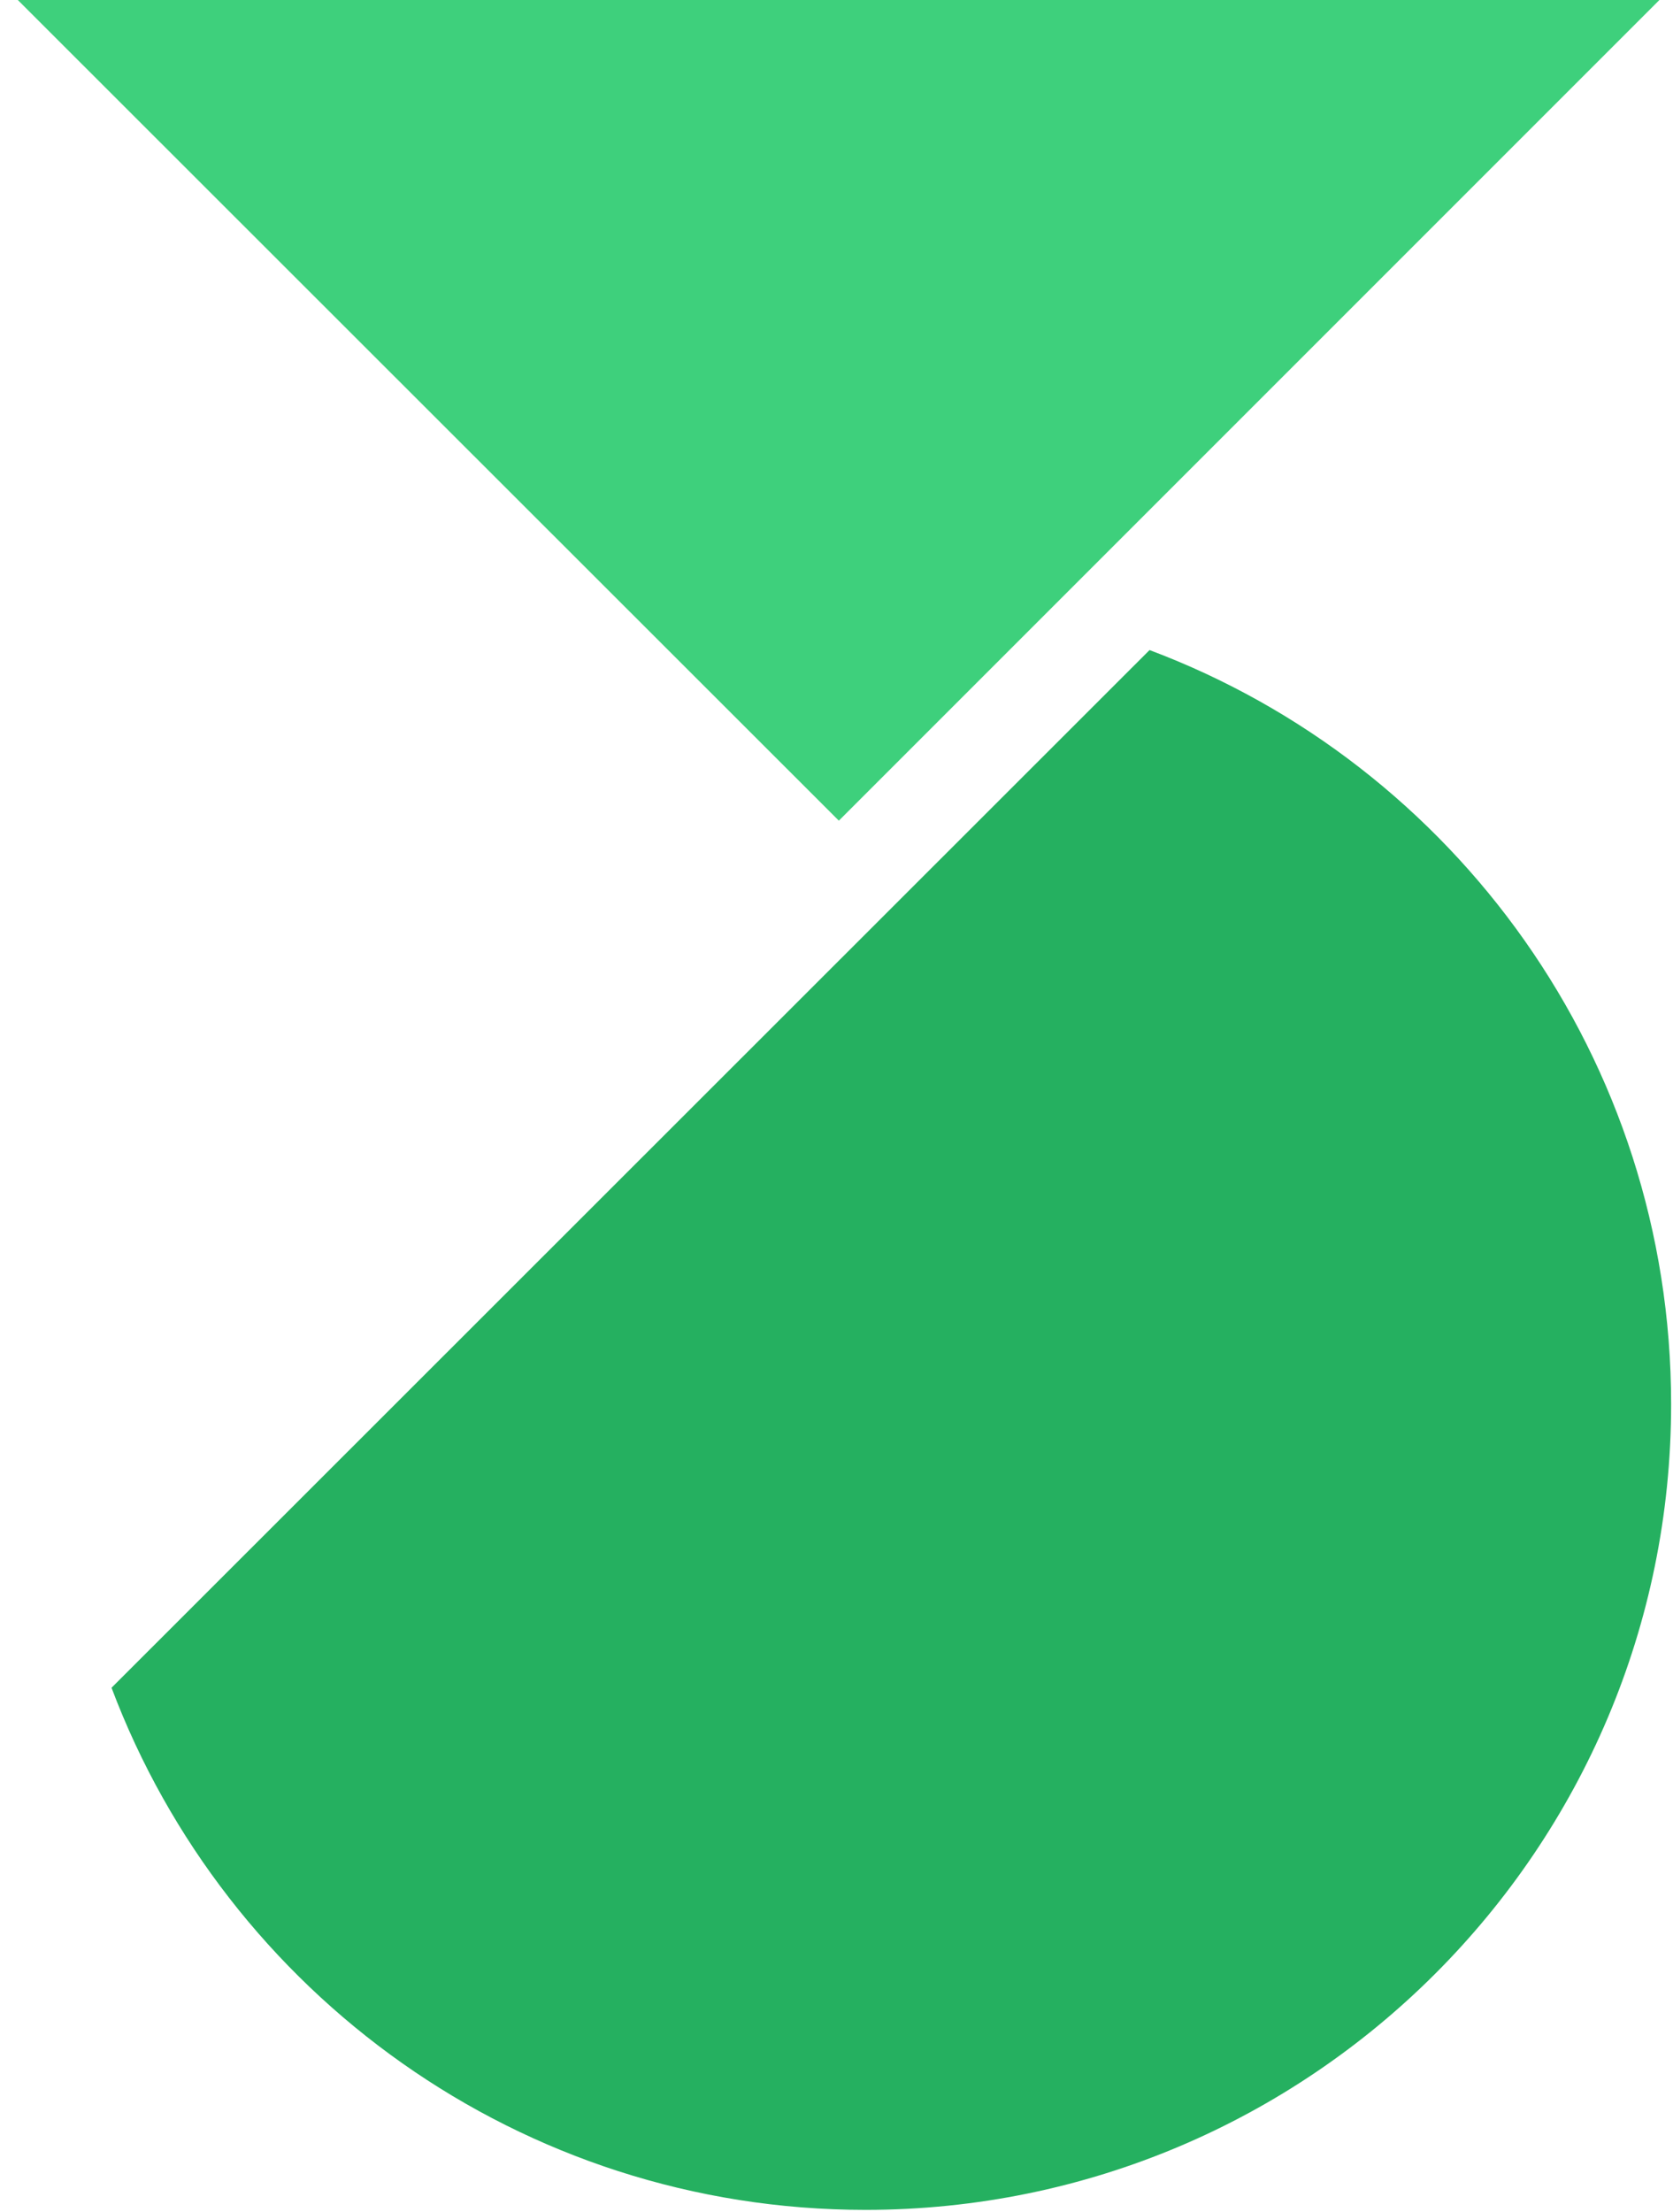
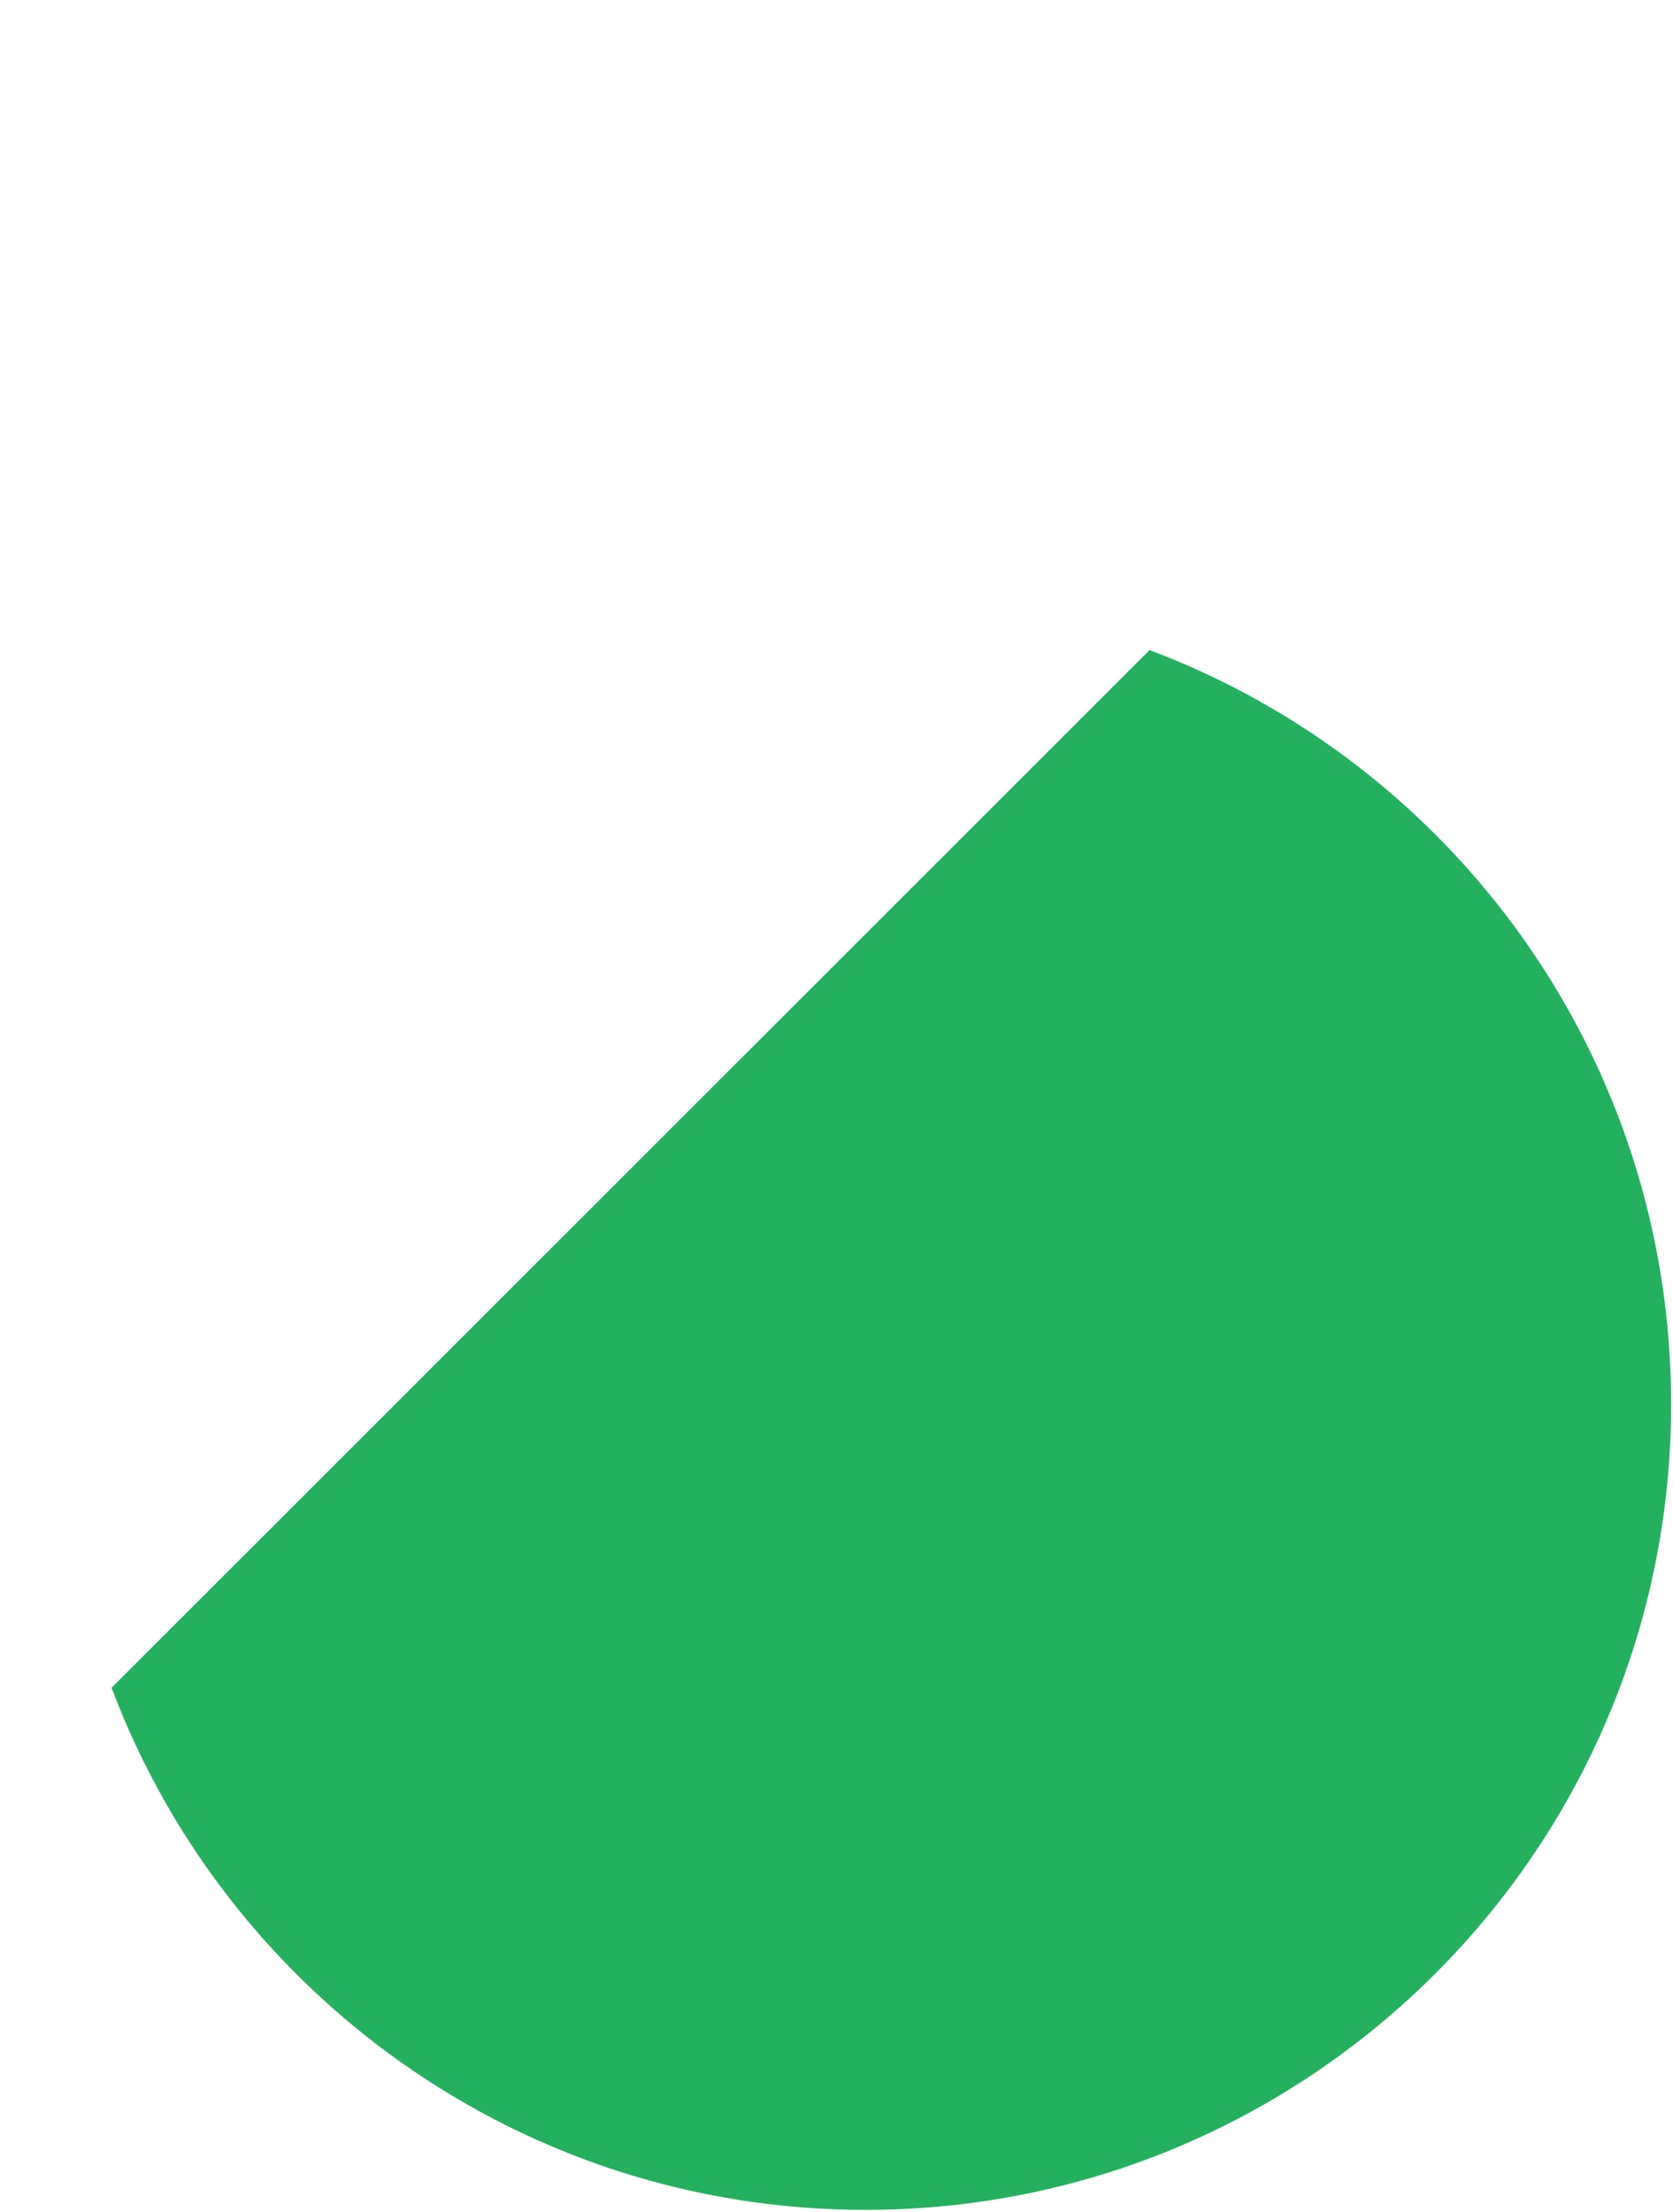
<svg xmlns="http://www.w3.org/2000/svg" version="1.1" id="Livello_2" x="0px" y="0px" width="357px" height="472px" viewBox="0 0 357 472" enable-background="new 0 0 357 472" xml:space="preserve">
  <g>
    <g>
-       <polygon fill="#3ED07C" points="3.8,0 354.1,0 179,175.1   " />
-     </g>
+       </g>
    <g>
-       <path fill="#25B060" d="M245.3,138.7L23.8,360.1c24.5,65.1,87.3,111.4,160.9,111.4c94.9,0,171.9-77,171.9-171.9    C356.6,225.9,310.3,163.1,245.3,138.7L245.3,138.7z" />
+       <path fill="#25B060" d="M245.3,138.7L23.8,360.1c24.5,65.1,87.3,111.4,160.9,111.4c94.9,0,171.9-77,171.9-171.9    C356.6,225.9,310.3,163.1,245.3,138.7z" />
    </g>
  </g>
</svg>